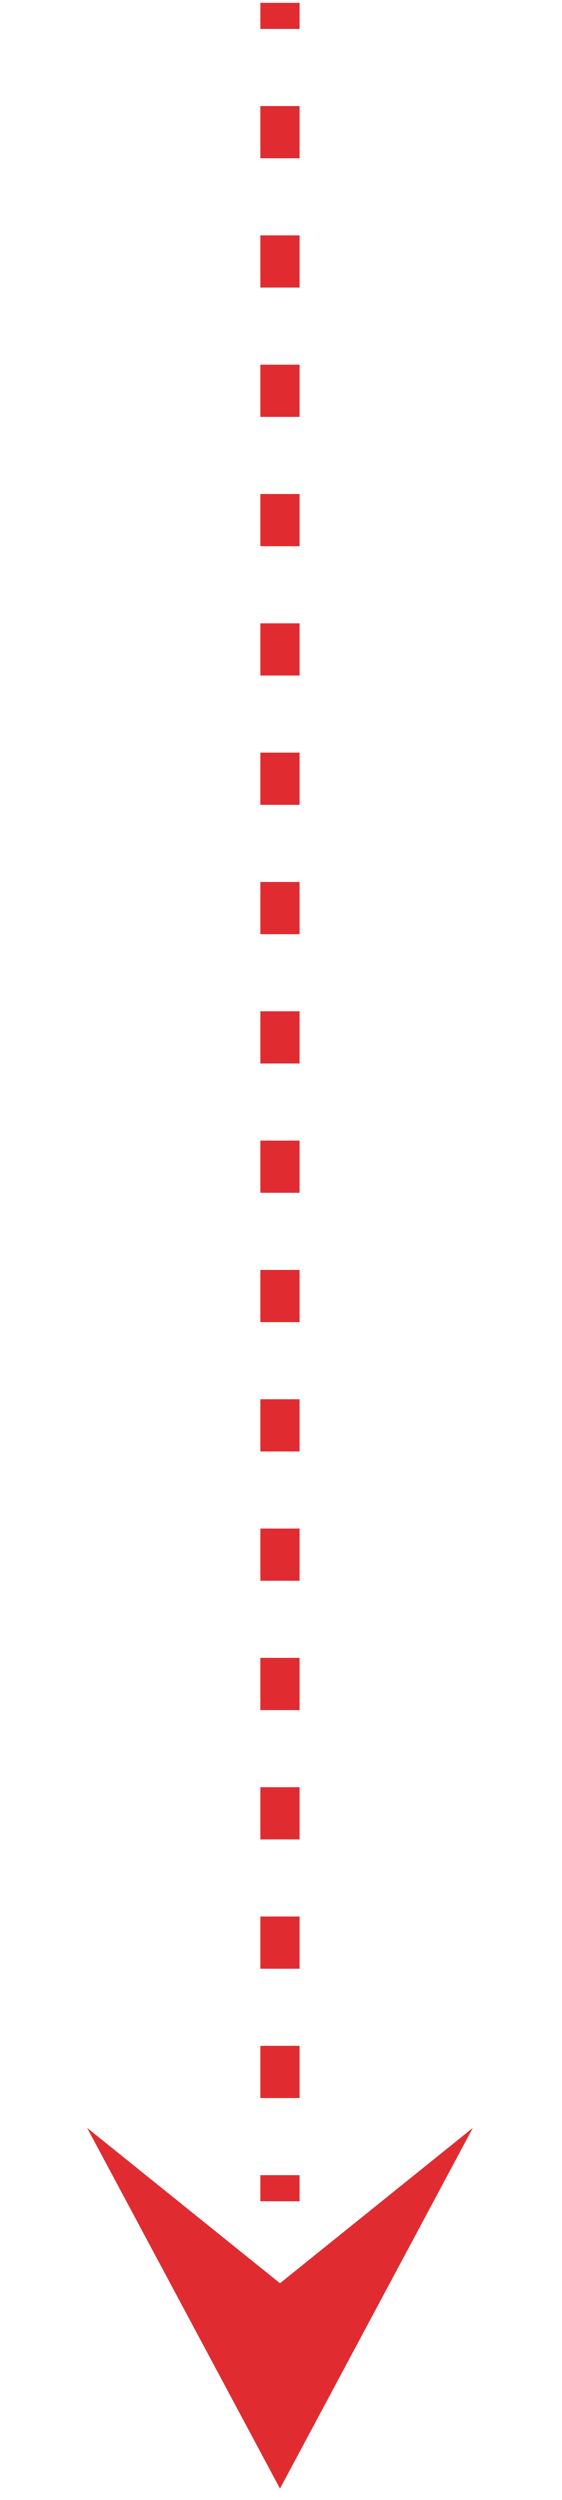
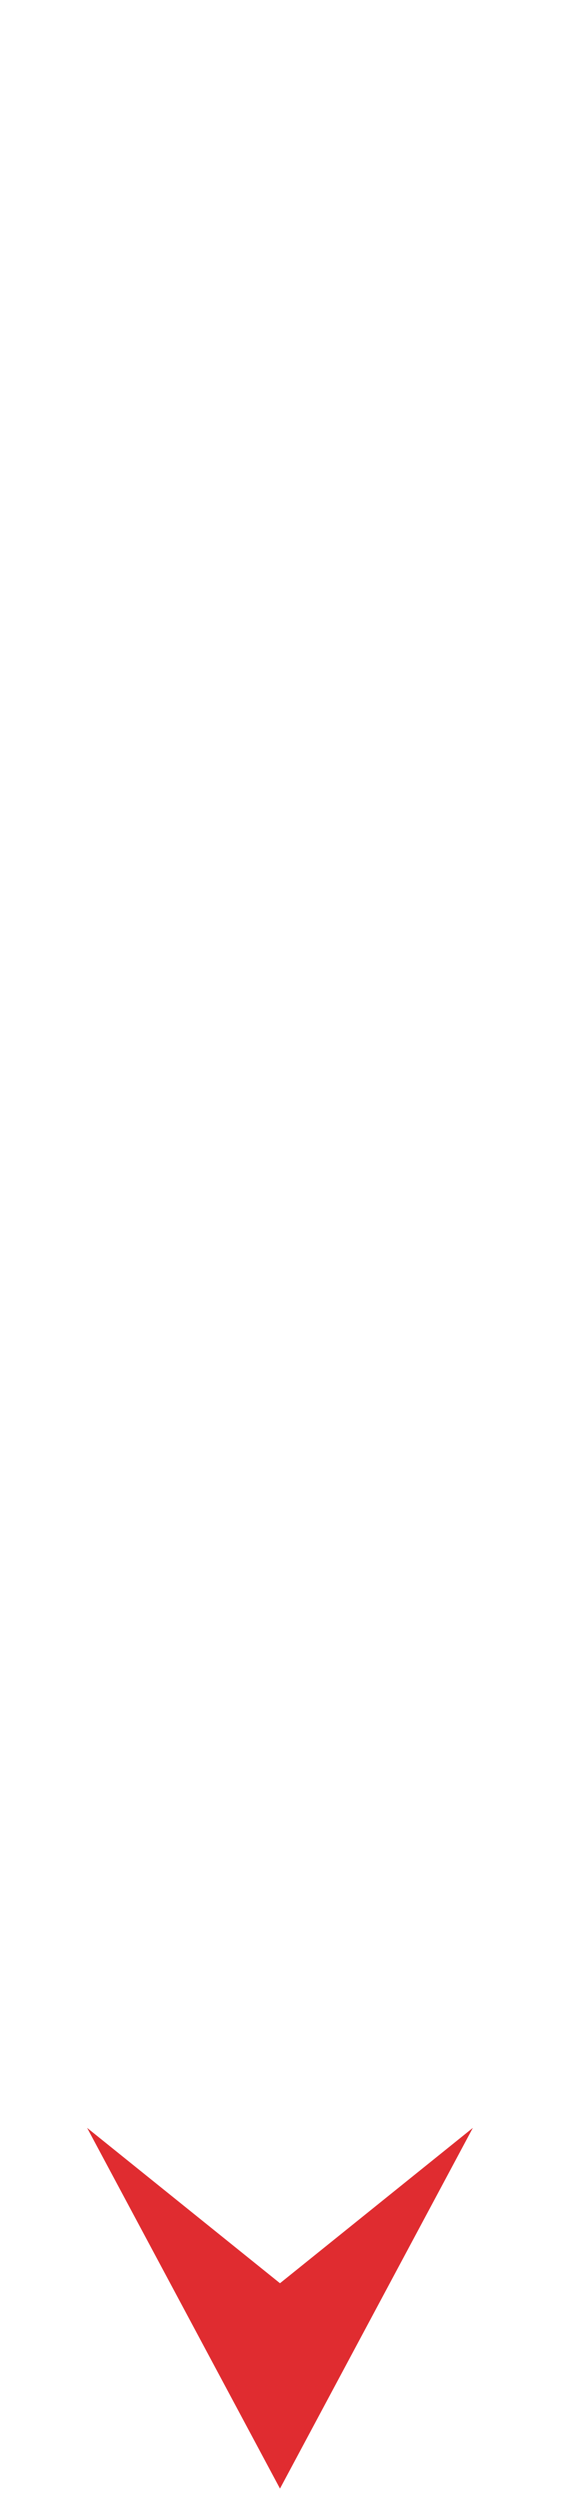
<svg xmlns="http://www.w3.org/2000/svg" width="43" height="191" viewBox="0 0 43 191" fill="none">
-   <path d="M19.922 0.71V2.21H22.922V0.71H19.922ZM22.922 9.603V8.103H19.922V9.603H22.922ZM19.922 10.591V12.091H22.922V10.591H19.922ZM22.922 19.483V17.983H19.922V19.483H22.922ZM19.922 20.471V21.971H22.922V20.471H19.922ZM22.922 29.363V27.863H19.922V29.363H22.922ZM19.922 30.351V31.851H22.922V30.351H19.922ZM22.922 39.244V37.744H19.922V39.244H22.922ZM19.922 40.232V41.732H22.922V40.232H19.922ZM22.922 49.124V47.624H19.922V49.124H22.922ZM19.922 50.112V51.612H22.922V50.112H19.922ZM22.922 59.004V57.504H19.922V59.004H22.922ZM19.922 59.992V61.492H22.922V59.992H19.922ZM22.922 68.885V67.385H19.922V68.885H22.922ZM19.922 69.873V71.373H22.922V69.873H19.922ZM22.922 78.765V77.265H19.922V78.765H22.922ZM19.922 79.753V81.253H22.922V79.753H19.922ZM22.922 88.645V87.145H19.922V88.645H22.922ZM19.922 89.633V91.133H22.922V89.633H19.922ZM22.922 98.526V97.026H19.922V98.526H22.922ZM19.922 99.514V101.014H22.922V99.514H19.922ZM22.922 108.406V106.906H19.922V108.406H22.922ZM19.922 109.394V110.894H22.922V109.394H19.922ZM22.922 118.286V116.786H19.922V118.286H22.922ZM19.922 119.274V120.774H22.922V119.274H19.922ZM22.922 128.166V126.666H19.922V128.166H22.922ZM19.922 129.155V130.655H22.922V129.155H19.922ZM22.922 138.047V136.547H19.922V138.047H22.922ZM19.922 139.035V140.535H22.922V139.035H19.922ZM22.922 147.927V146.427H19.922V147.927H22.922ZM19.922 148.915V150.415H22.922V148.915H19.922ZM22.922 157.807V156.307H19.922V157.807H22.922ZM19.922 158.795V160.295H22.922V158.795H19.922ZM22.922 167.688V166.188H19.922V167.688H22.922ZM19.922 0.216V0.71H22.922V0.216H19.922ZM19.922 9.603V10.591H22.922V9.603H19.922ZM19.922 19.483V20.471H22.922V19.483H19.922ZM19.922 29.363V30.351H22.922V29.363H19.922ZM19.922 39.244V40.232H22.922V39.244H19.922ZM19.922 49.124V50.112H22.922V49.124H19.922ZM19.922 59.004V59.992H22.922V59.004H19.922ZM19.922 68.885V69.873H22.922V68.885H19.922ZM19.922 78.765V79.753H22.922V78.765H19.922ZM19.922 88.645V89.633H22.922V88.645H19.922ZM19.922 98.526V99.514H22.922V98.526H19.922ZM19.922 108.406V109.394H22.922V108.406H19.922ZM19.922 118.286V119.274H22.922V118.286H19.922ZM19.922 128.166V129.155H22.922V128.166H19.922ZM19.922 138.047V139.035H22.922V138.047H19.922ZM19.922 147.927V148.915H22.922V147.927H19.922ZM19.922 157.807V158.795H22.922V157.807H19.922ZM19.922 167.688V168.182H22.922V167.688H19.922Z" fill="#E02C30" />
  <path d="M21.422 174.445L36.18 162.574L21.422 190.135L6.665 162.574L21.422 174.445Z" fill="#E02C30" />
</svg>